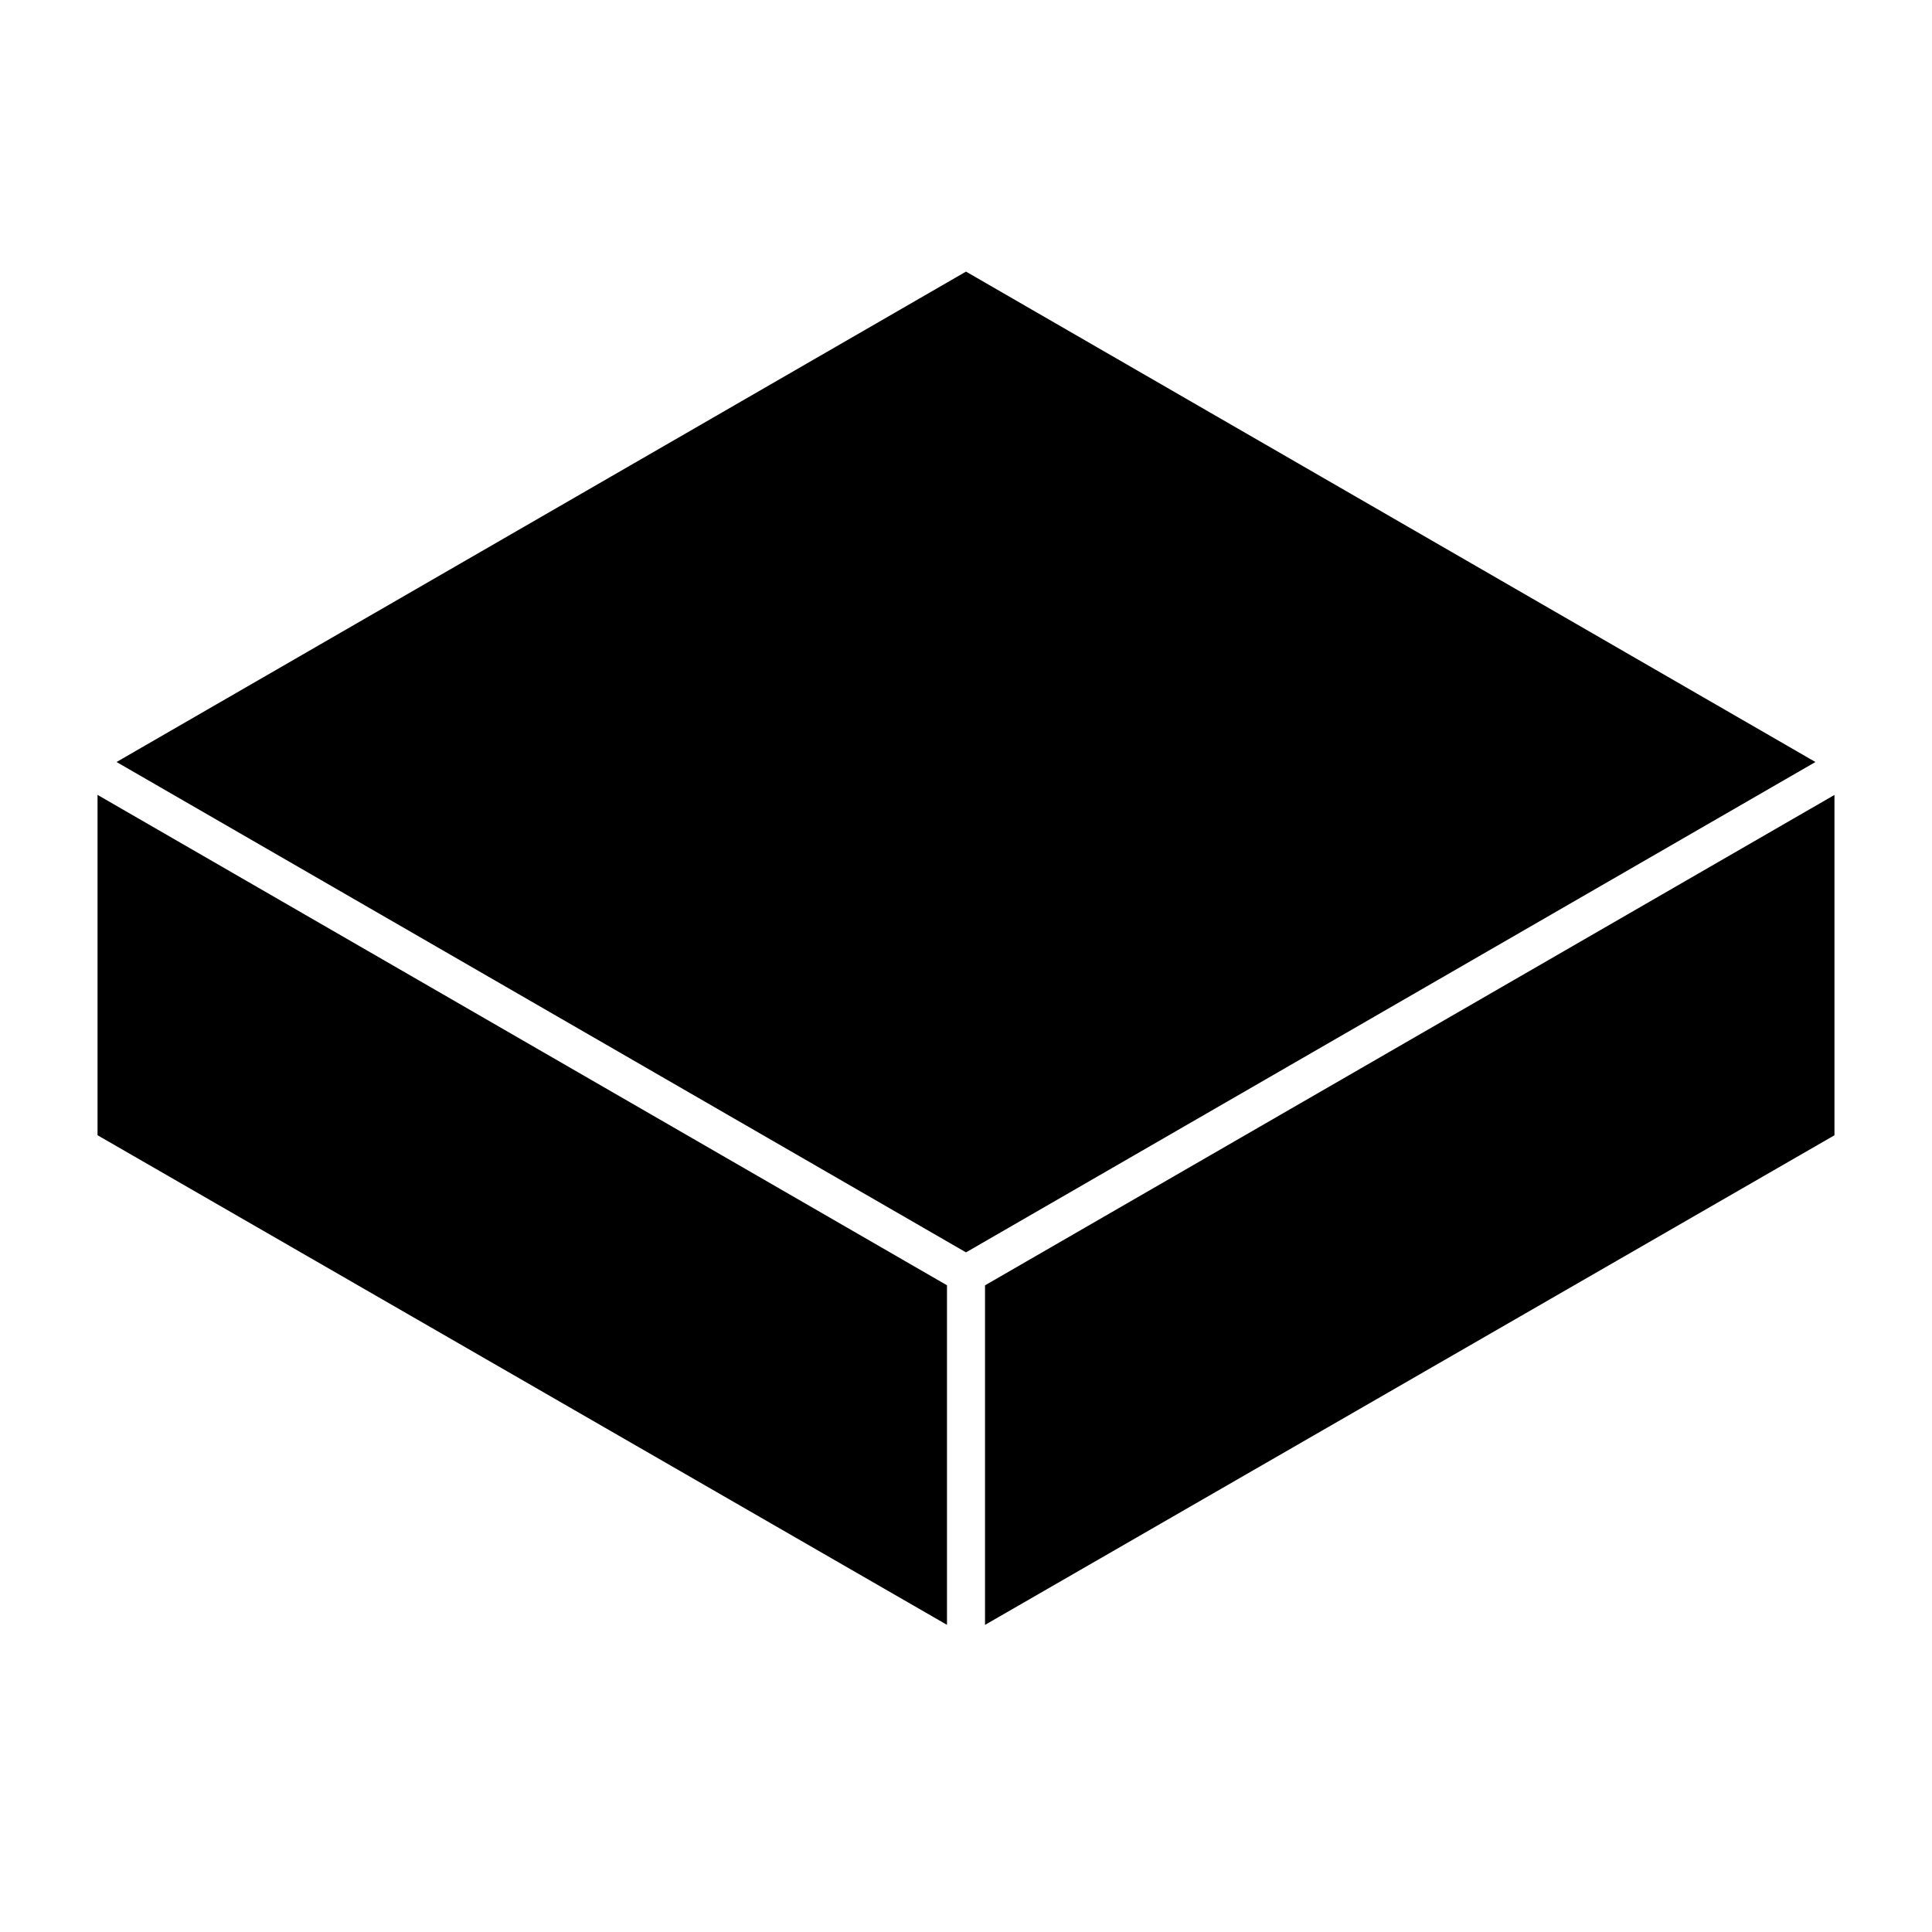
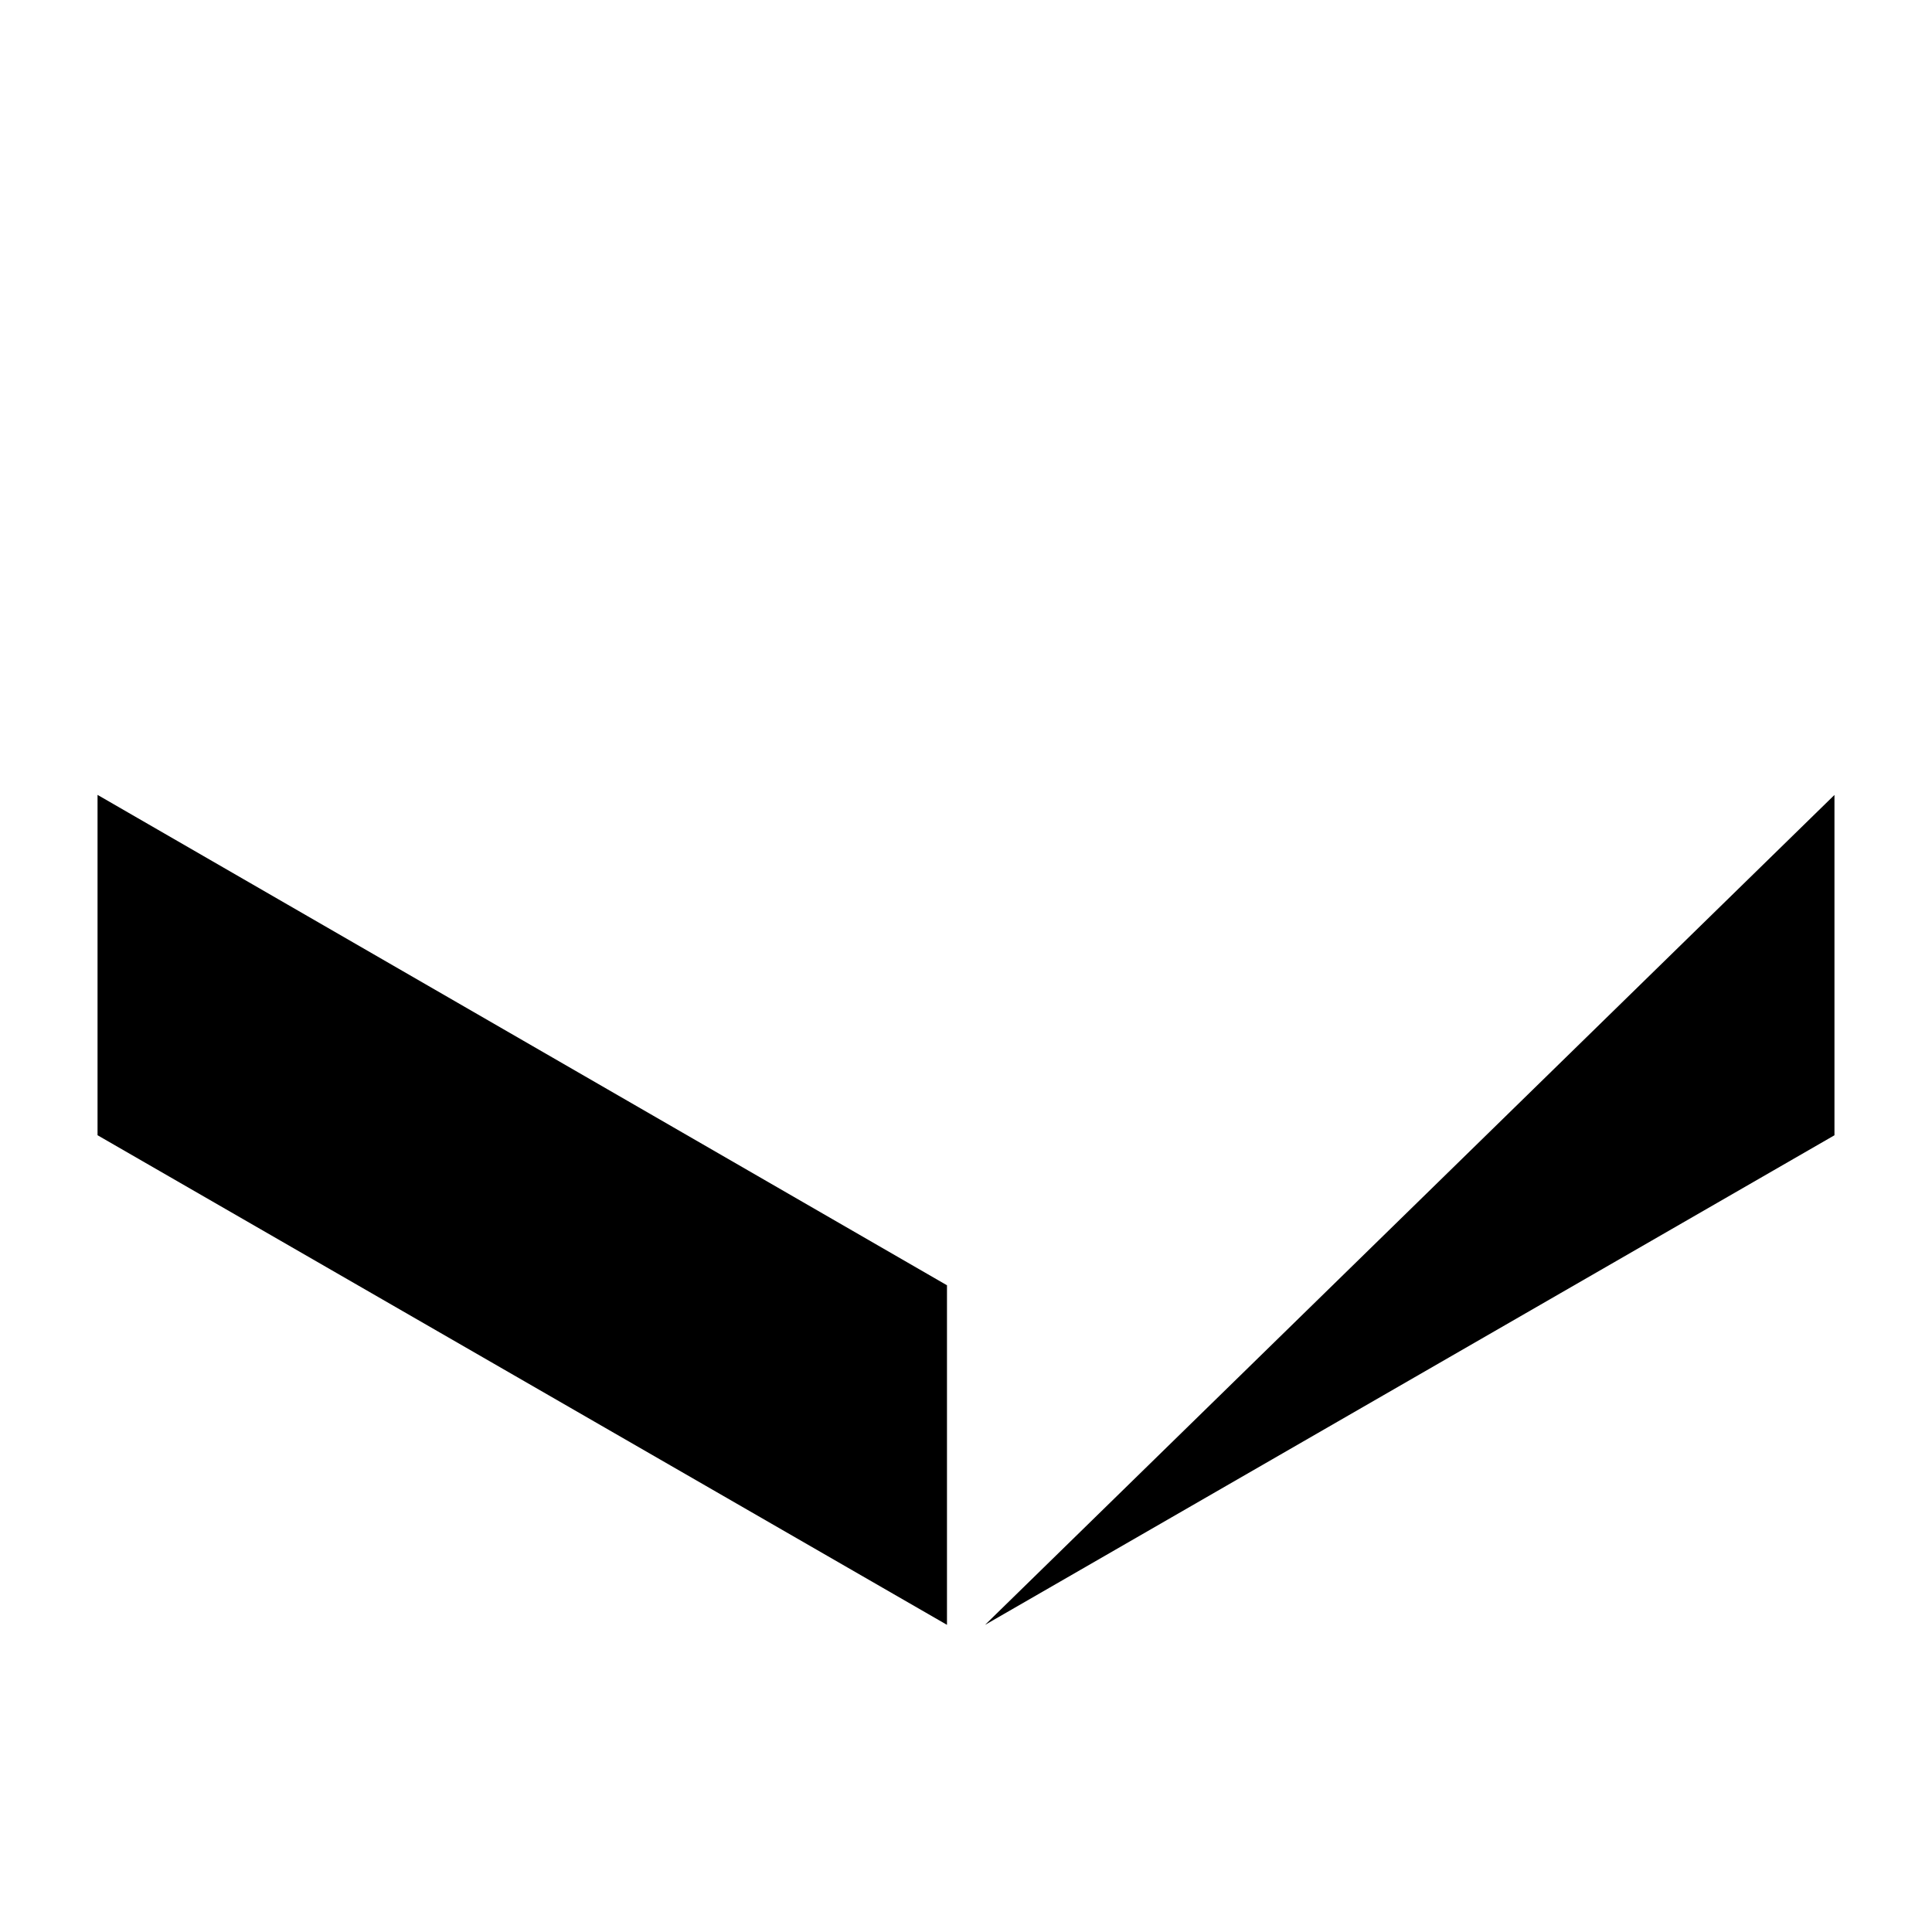
<svg xmlns="http://www.w3.org/2000/svg" fill="#000000" width="800px" height="800px" version="1.1" viewBox="144 144 512 512">
  <g>
-     <path d="m405.04 574.61 225.11-129.75v-90.191l-225.11 129.96z" />
-     <path d="m400 215.98-225.11 129.96 225.11 129.95 225.11-129.95z" />
+     <path d="m405.04 574.61 225.11-129.75v-90.191z" />
    <path d="m169.85 444.85 225.11 129.75v-89.988l-225.11-129.96z" />
  </g>
</svg>